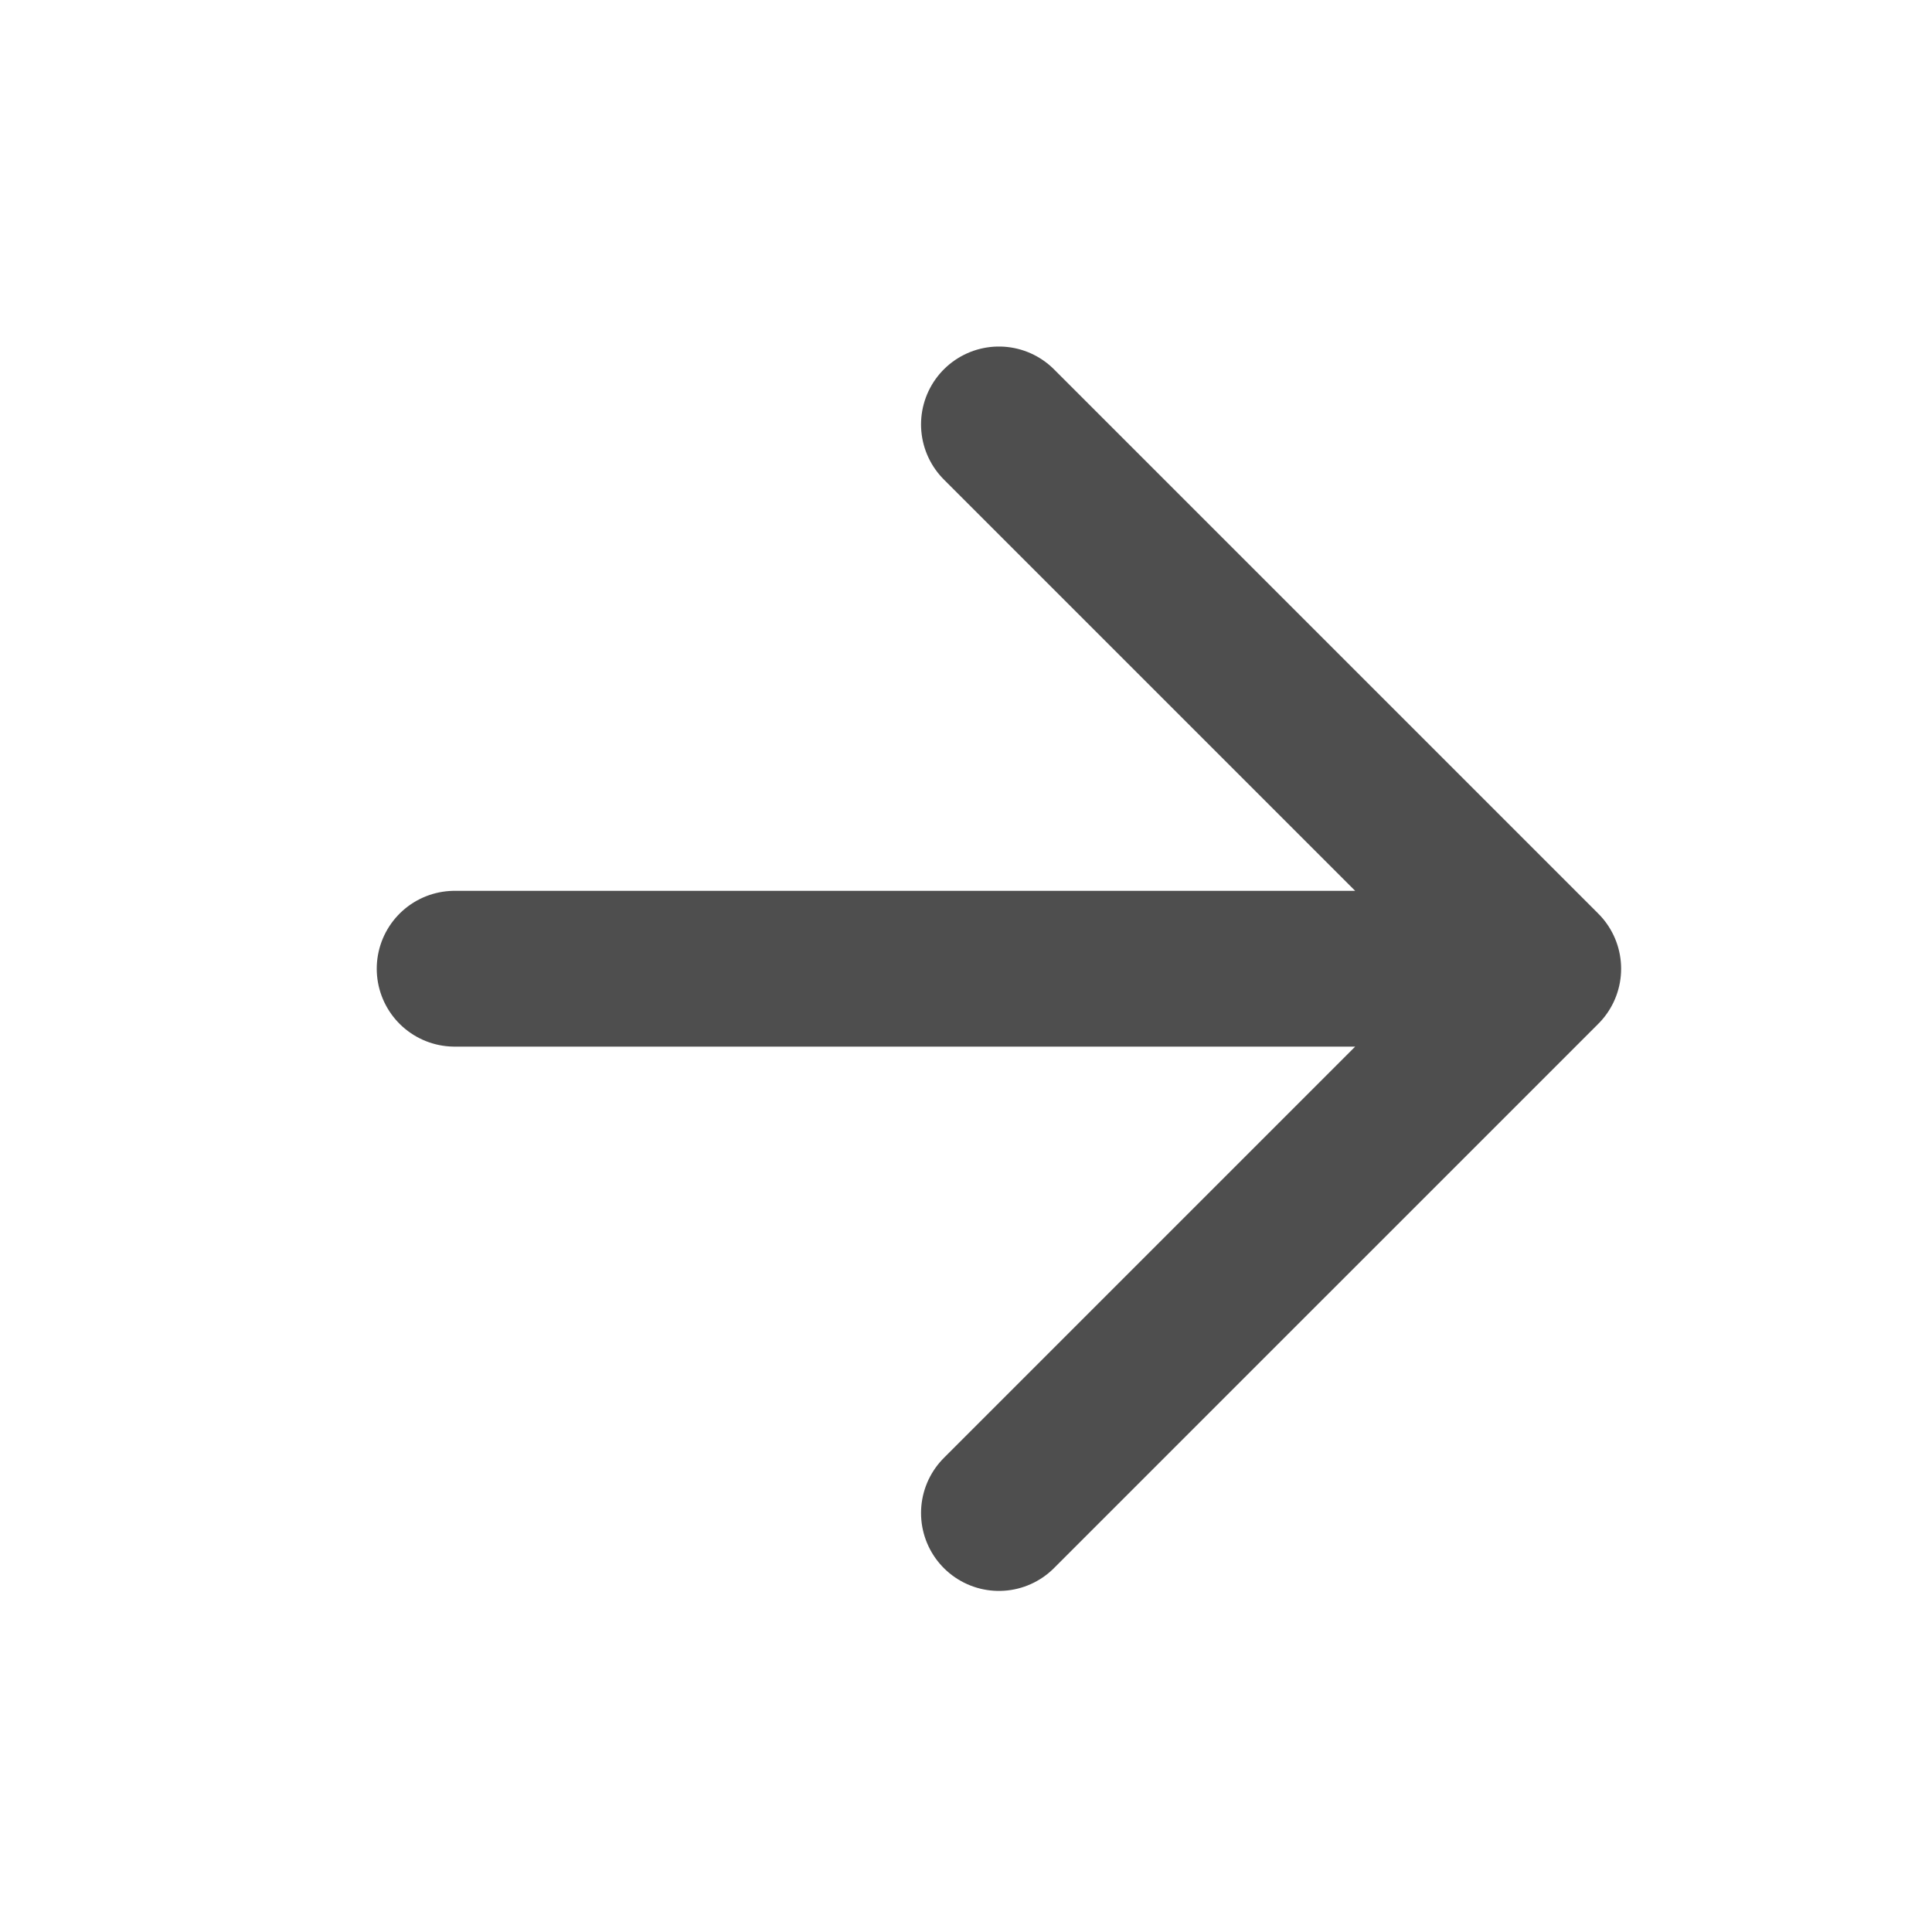
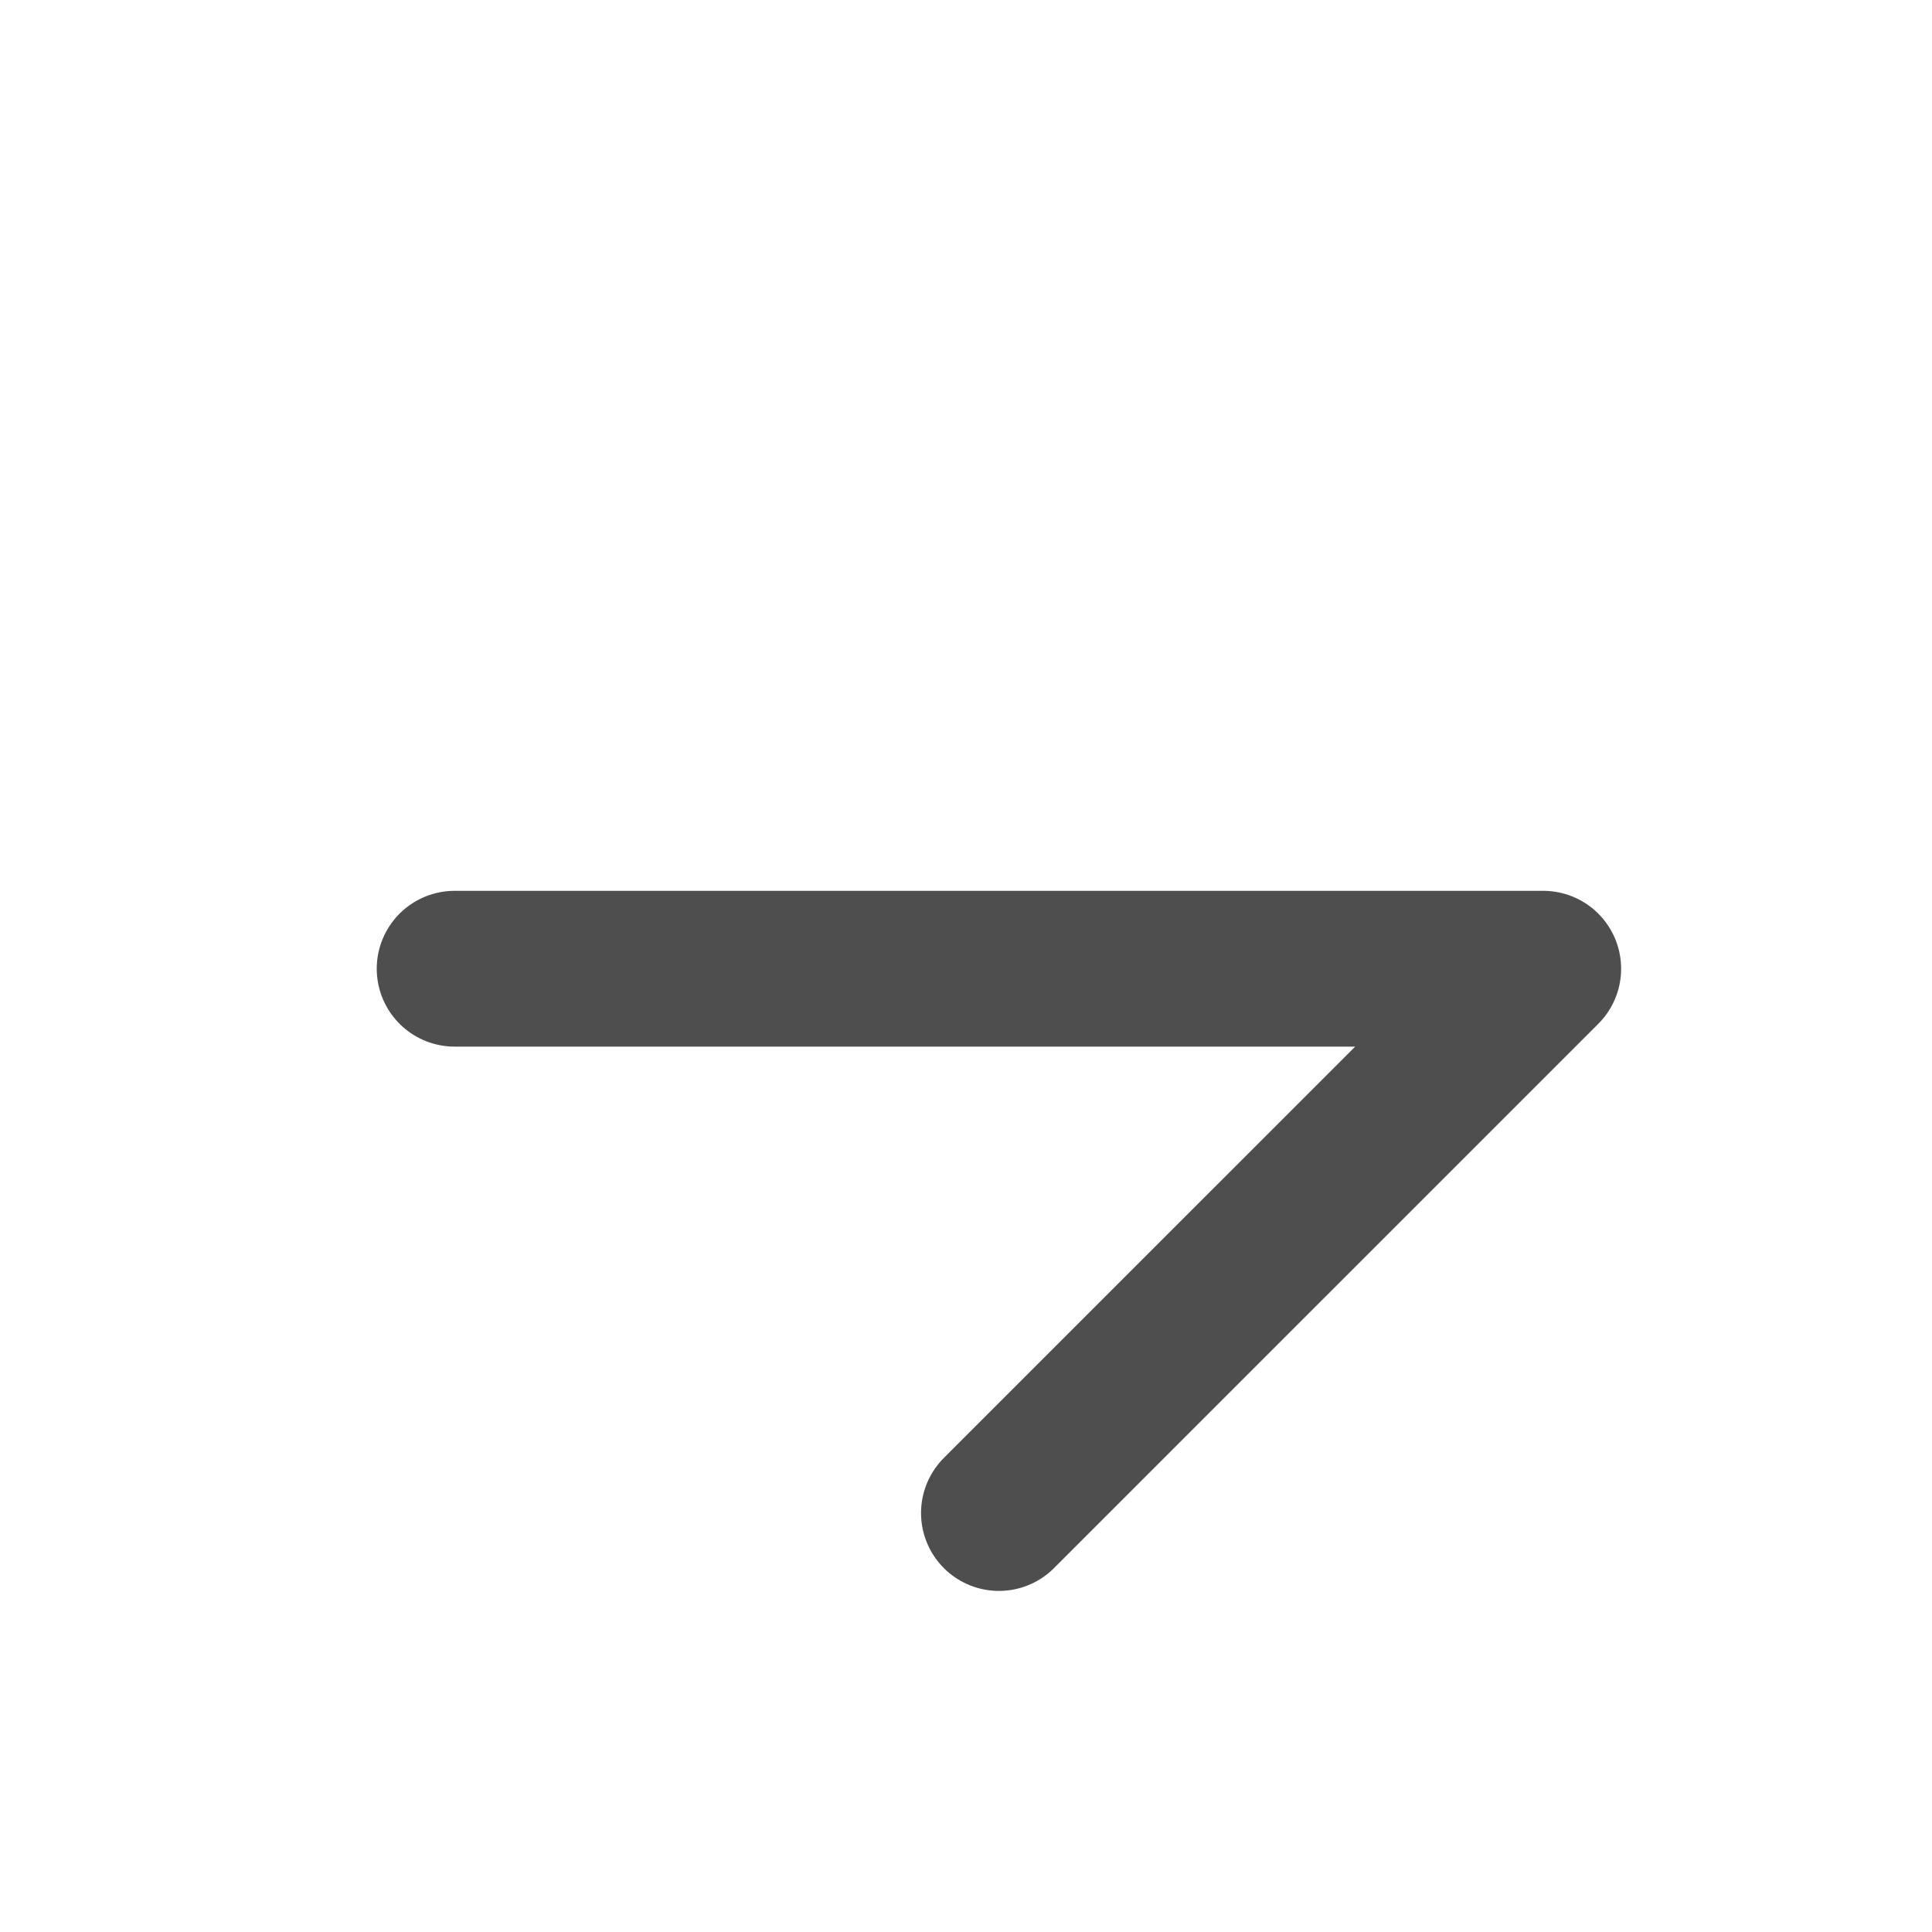
<svg xmlns="http://www.w3.org/2000/svg" width="22" height="22" viewBox="0 0 22 22" fill="none">
-   <path d="M5.177 11.031H17.573M17.573 11.031L11.375 4.833M17.573 11.031L11.375 17.229" stroke="#4E4E4E" stroke-width="1.774" stroke-linecap="round" stroke-linejoin="round" />
+   <path d="M5.177 11.031H17.573M17.573 11.031M17.573 11.031L11.375 17.229" stroke="#4E4E4E" stroke-width="1.774" stroke-linecap="round" stroke-linejoin="round" />
</svg>